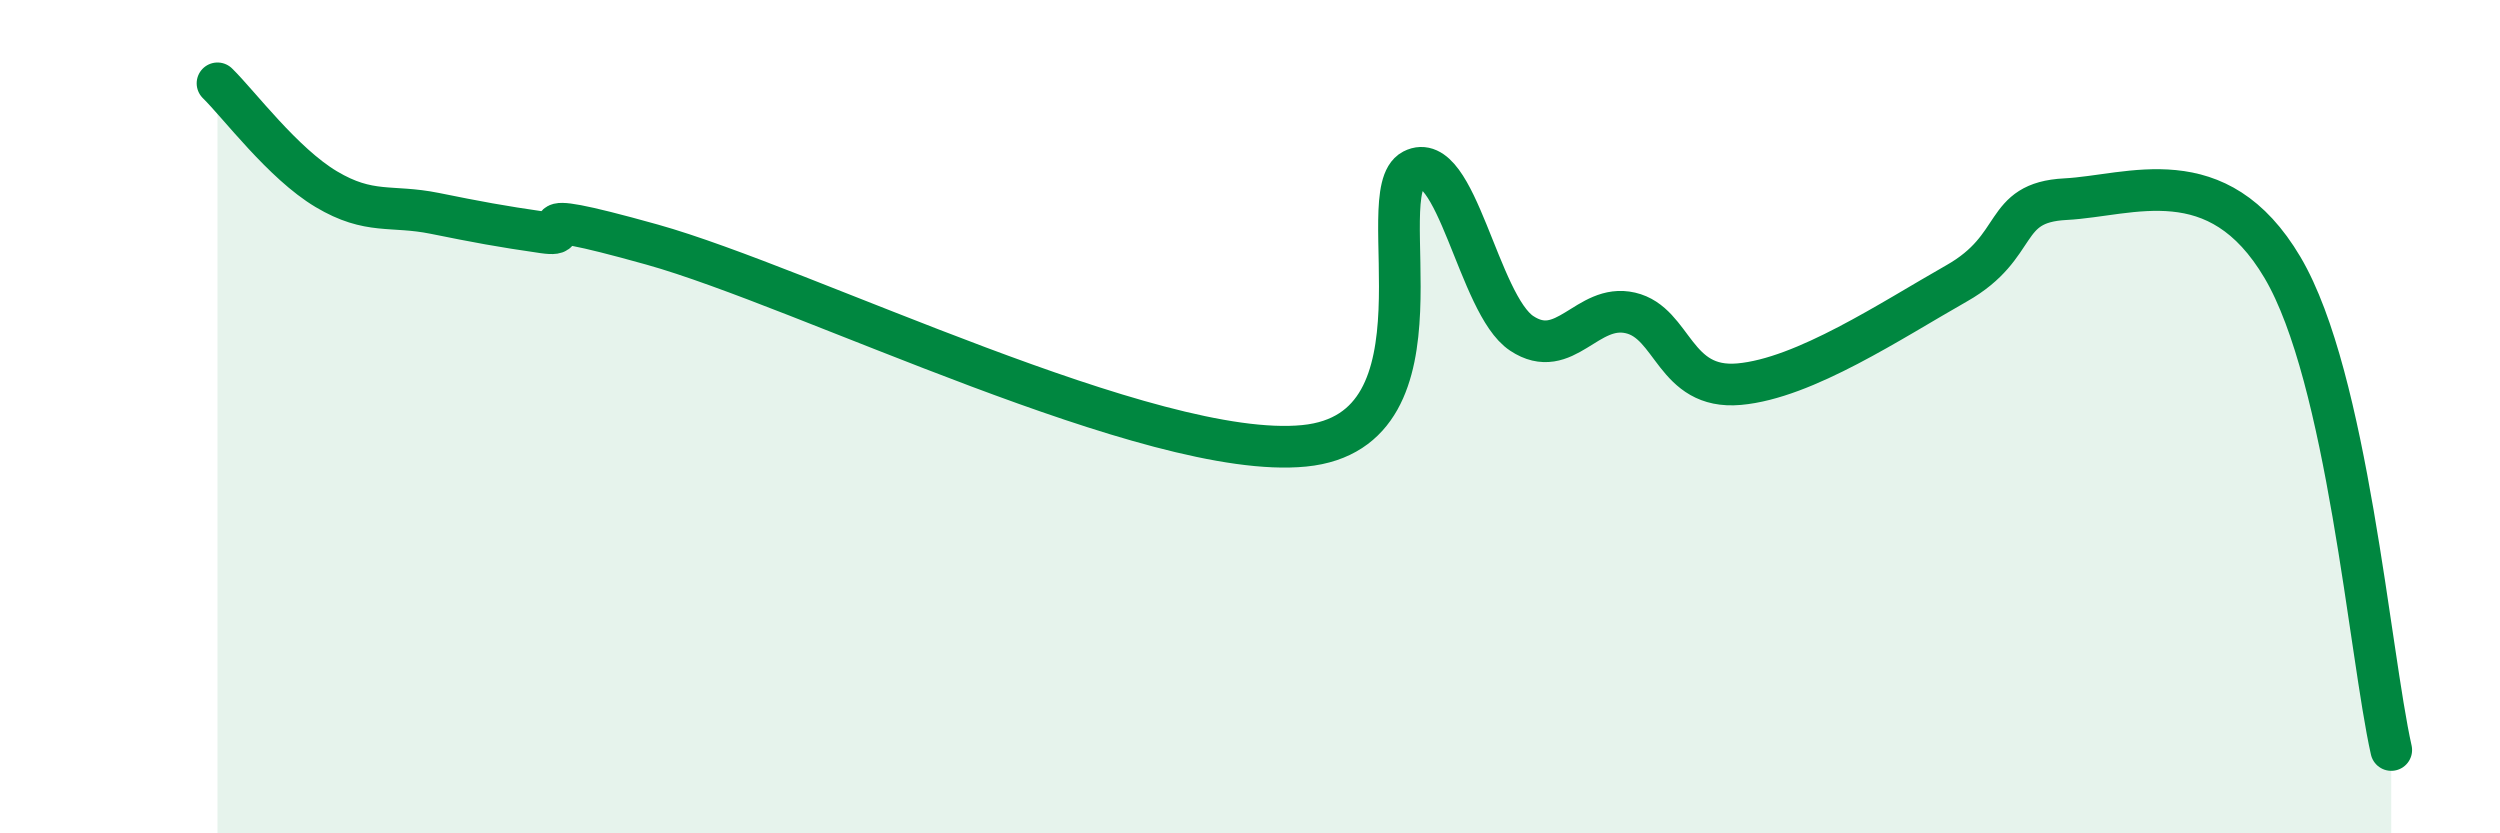
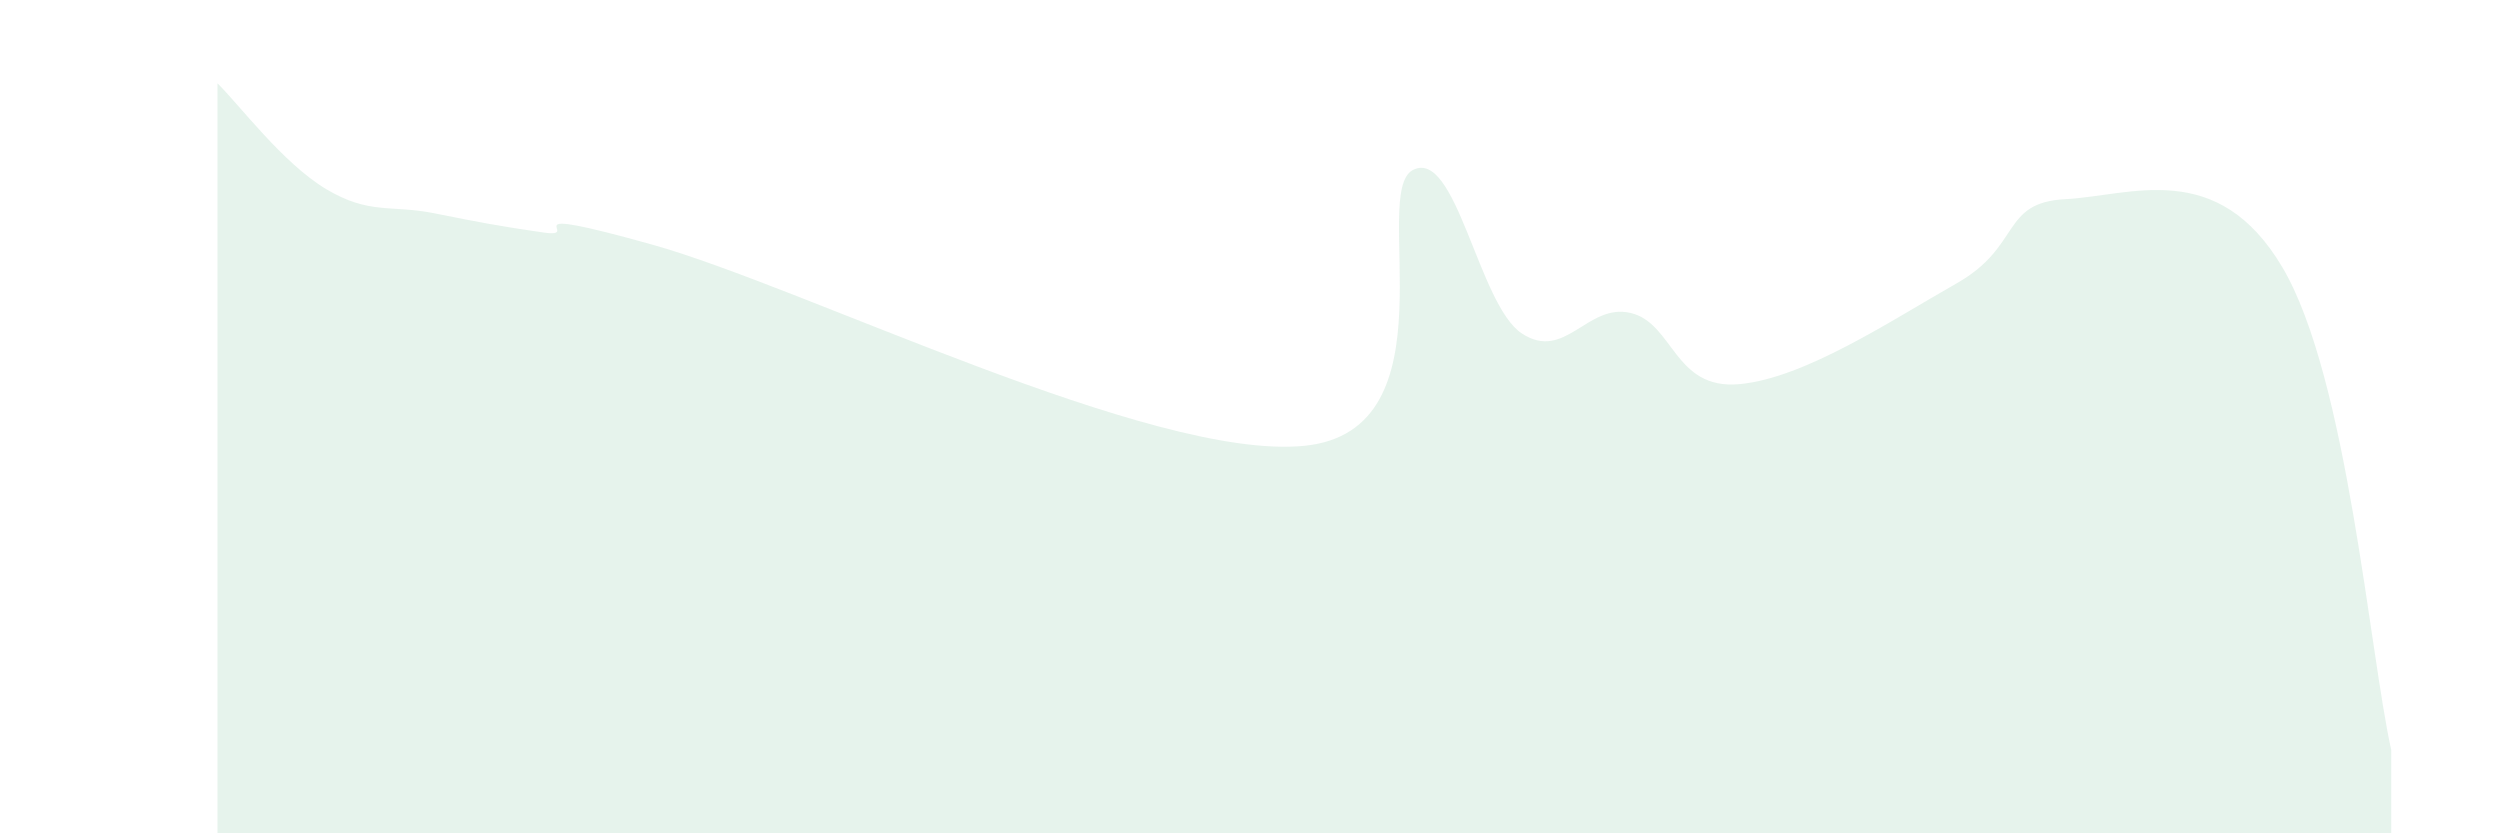
<svg xmlns="http://www.w3.org/2000/svg" width="60" height="20" viewBox="0 0 60 20">
  <path d="M 5.22,2 C 5.74,2.51 6.79,3.92 7.83,4.54 C 8.87,5.16 9.39,4.91 10.43,5.12 C 11.47,5.33 12,5.43 13.04,5.58 C 14.08,5.73 12,4.85 15.65,5.87 C 19.3,6.89 27.65,11.06 31.3,10.7 C 34.95,10.34 32.87,4.62 33.91,4.08 C 34.95,3.54 35.48,7.31 36.52,8 C 37.56,8.69 38.09,7.27 39.13,7.51 C 40.17,7.75 40.17,9.36 41.74,9.22 C 43.31,9.08 45.39,7.69 46.96,6.8 C 48.53,5.91 48.01,4.86 49.57,4.78 C 51.13,4.7 53.22,3.78 54.78,6.42 C 56.34,9.06 56.87,15.68 57.39,18L57.39 20L5.22 20Z" fill="#008740" opacity="0.1" stroke-linecap="round" stroke-linejoin="round" />
-   <path d="M 5.22,2 C 5.74,2.51 6.79,3.92 7.83,4.54 C 8.87,5.16 9.39,4.91 10.43,5.12 C 11.47,5.33 12,5.43 13.04,5.58 C 14.08,5.73 12,4.85 15.65,5.87 C 19.3,6.89 27.65,11.06 31.3,10.7 C 34.95,10.34 32.87,4.62 33.91,4.08 C 34.95,3.54 35.48,7.31 36.52,8 C 37.56,8.69 38.09,7.27 39.13,7.51 C 40.17,7.75 40.17,9.36 41.74,9.22 C 43.31,9.08 45.39,7.69 46.96,6.8 C 48.53,5.91 48.01,4.86 49.57,4.78 C 51.13,4.7 53.22,3.78 54.78,6.42 C 56.34,9.06 56.87,15.68 57.39,18" stroke="#008740" stroke-width="1" fill="none" stroke-linecap="round" stroke-linejoin="round" />
</svg>